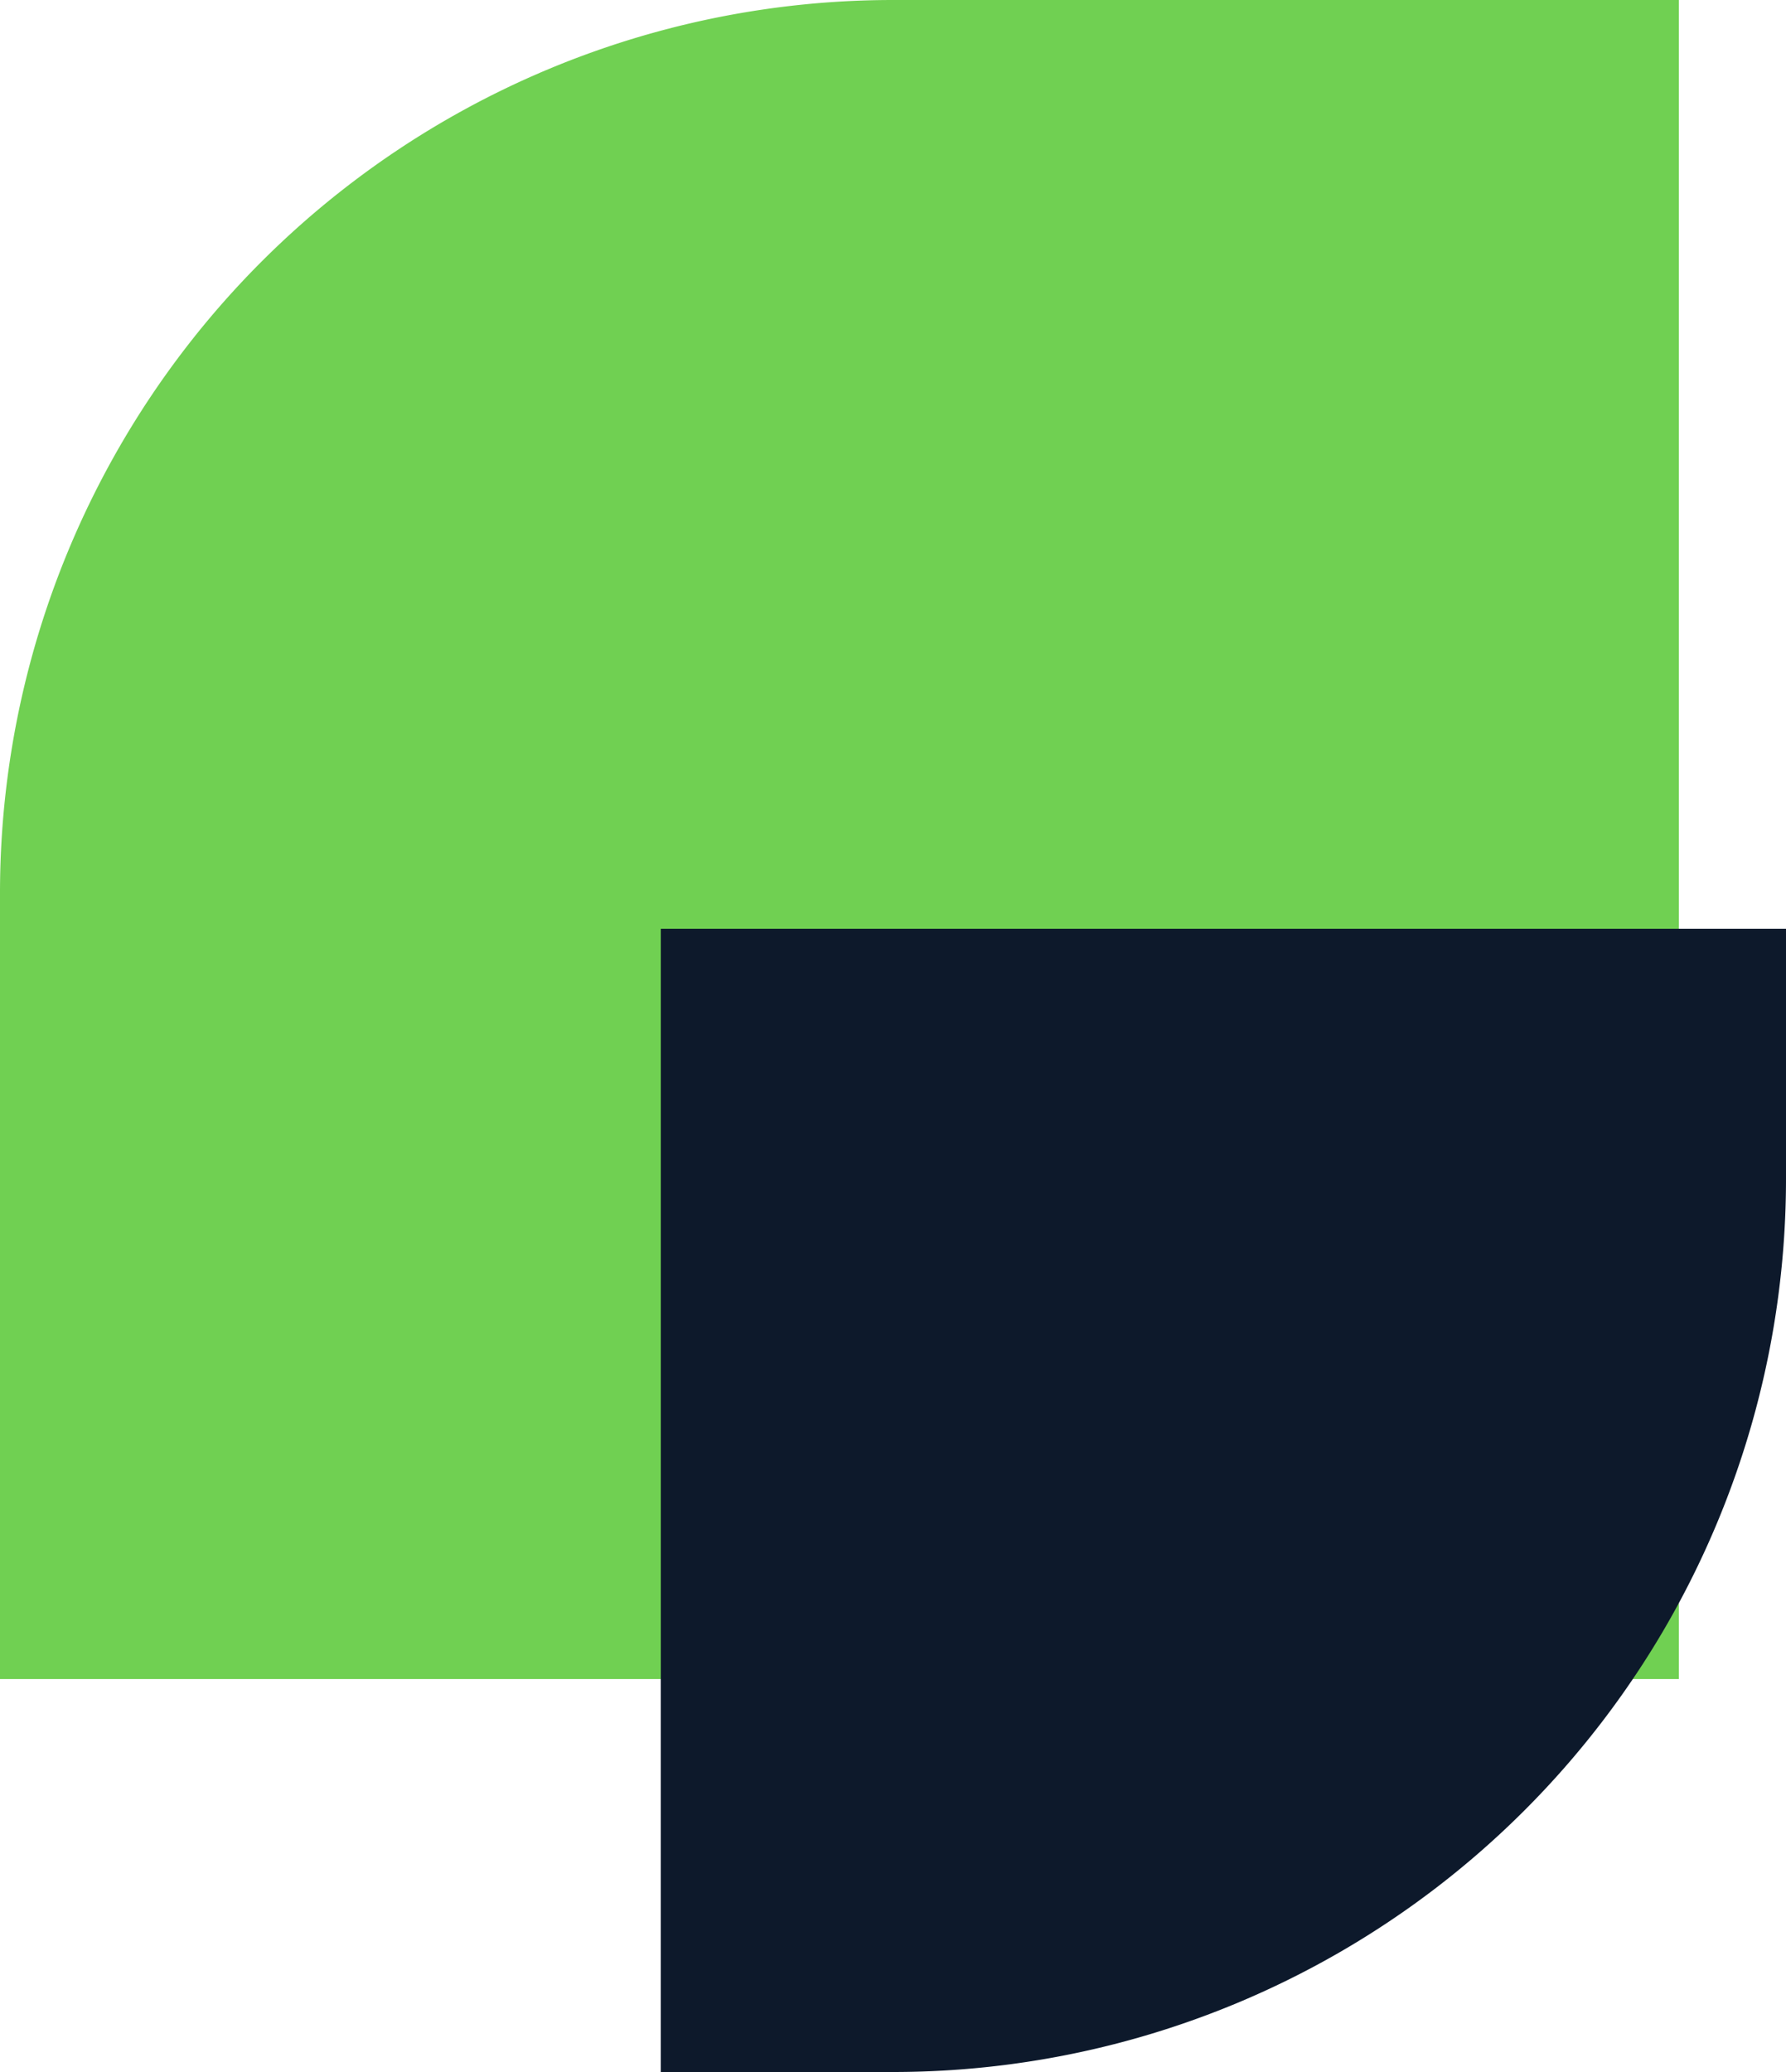
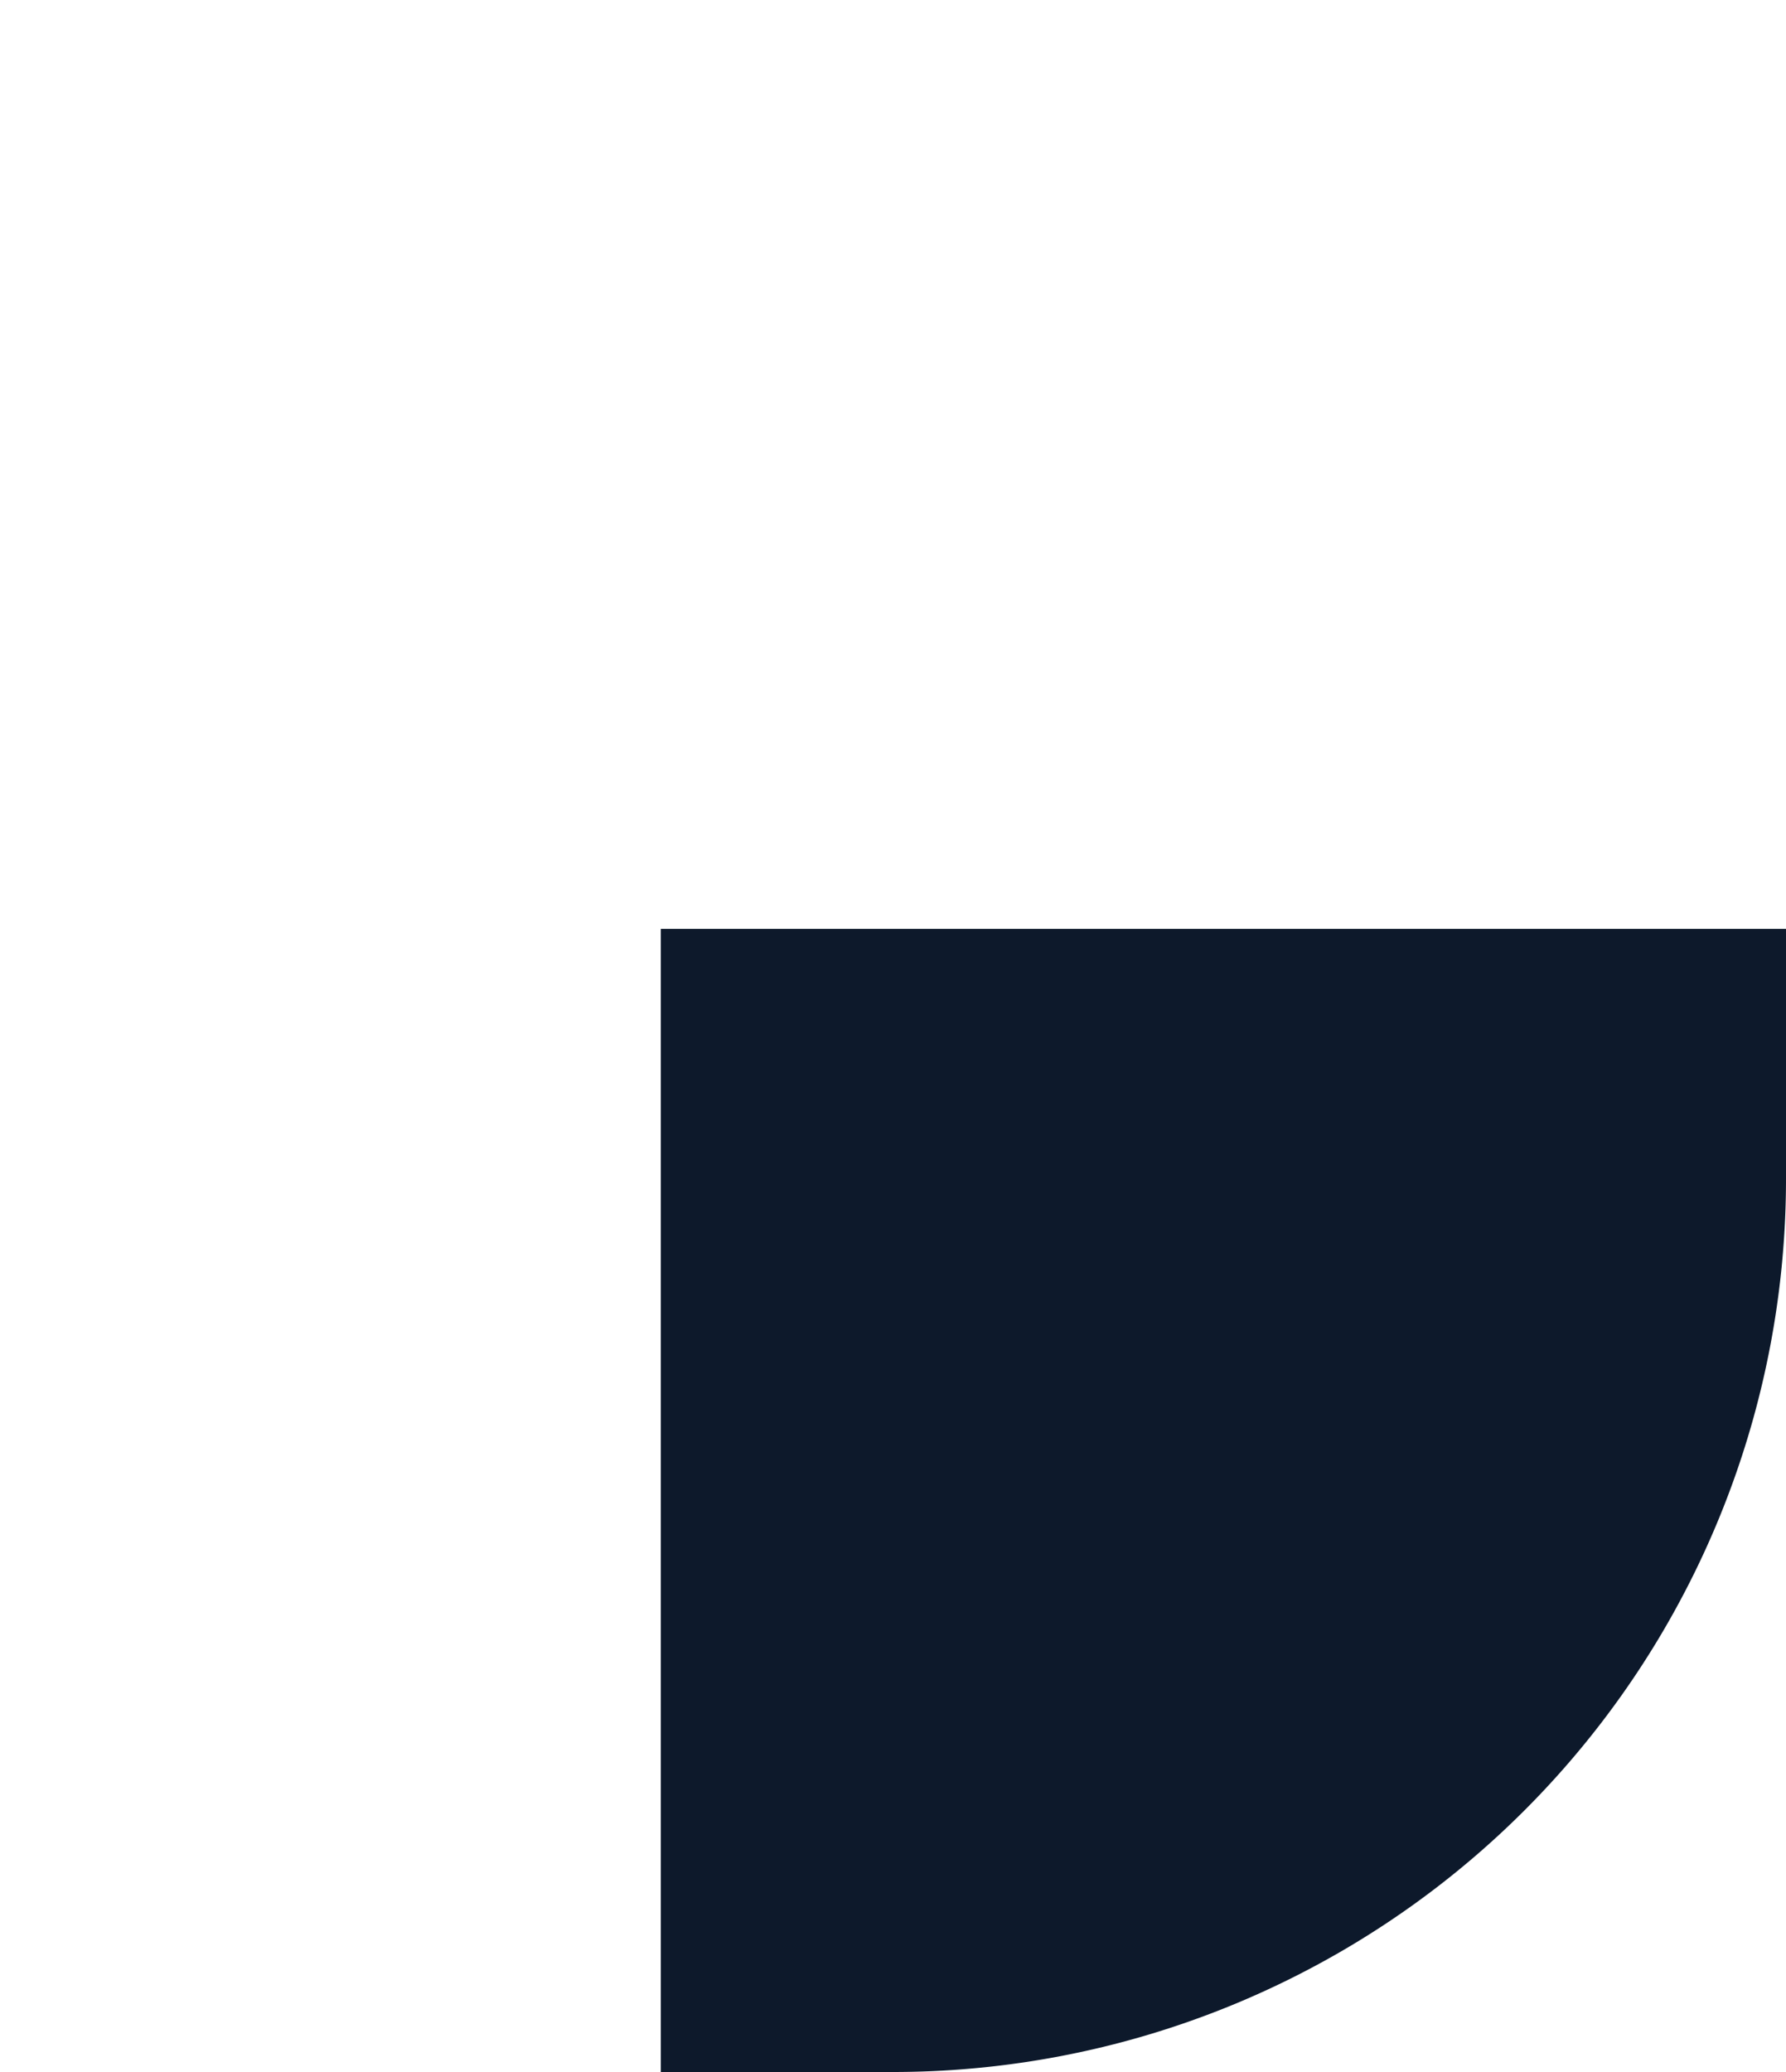
<svg xmlns="http://www.w3.org/2000/svg" width="100" height="116" viewBox="0 0 100 116">
  <g id="formas" transform="translate(-706 -128)">
-     <path id="Rectángulo_162" data-name="Rectángulo 162" d="M50,0H94a0,0,0,0,1,0,0V94a0,0,0,0,1,0,0H0a0,0,0,0,1,0,0V50A50,50,0,0,1,50,0Z" transform="translate(706 128)" fill="#70d052" />
    <path id="Rectángulo_163" data-name="Rectángulo 163" d="M0,0H63a0,0,0,0,1,0,0V14A50,50,0,0,1,13,64H0a0,0,0,0,1,0,0V0A0,0,0,0,1,0,0Z" transform="translate(743 180)" fill="#0d192b" />
  </g>
</svg>